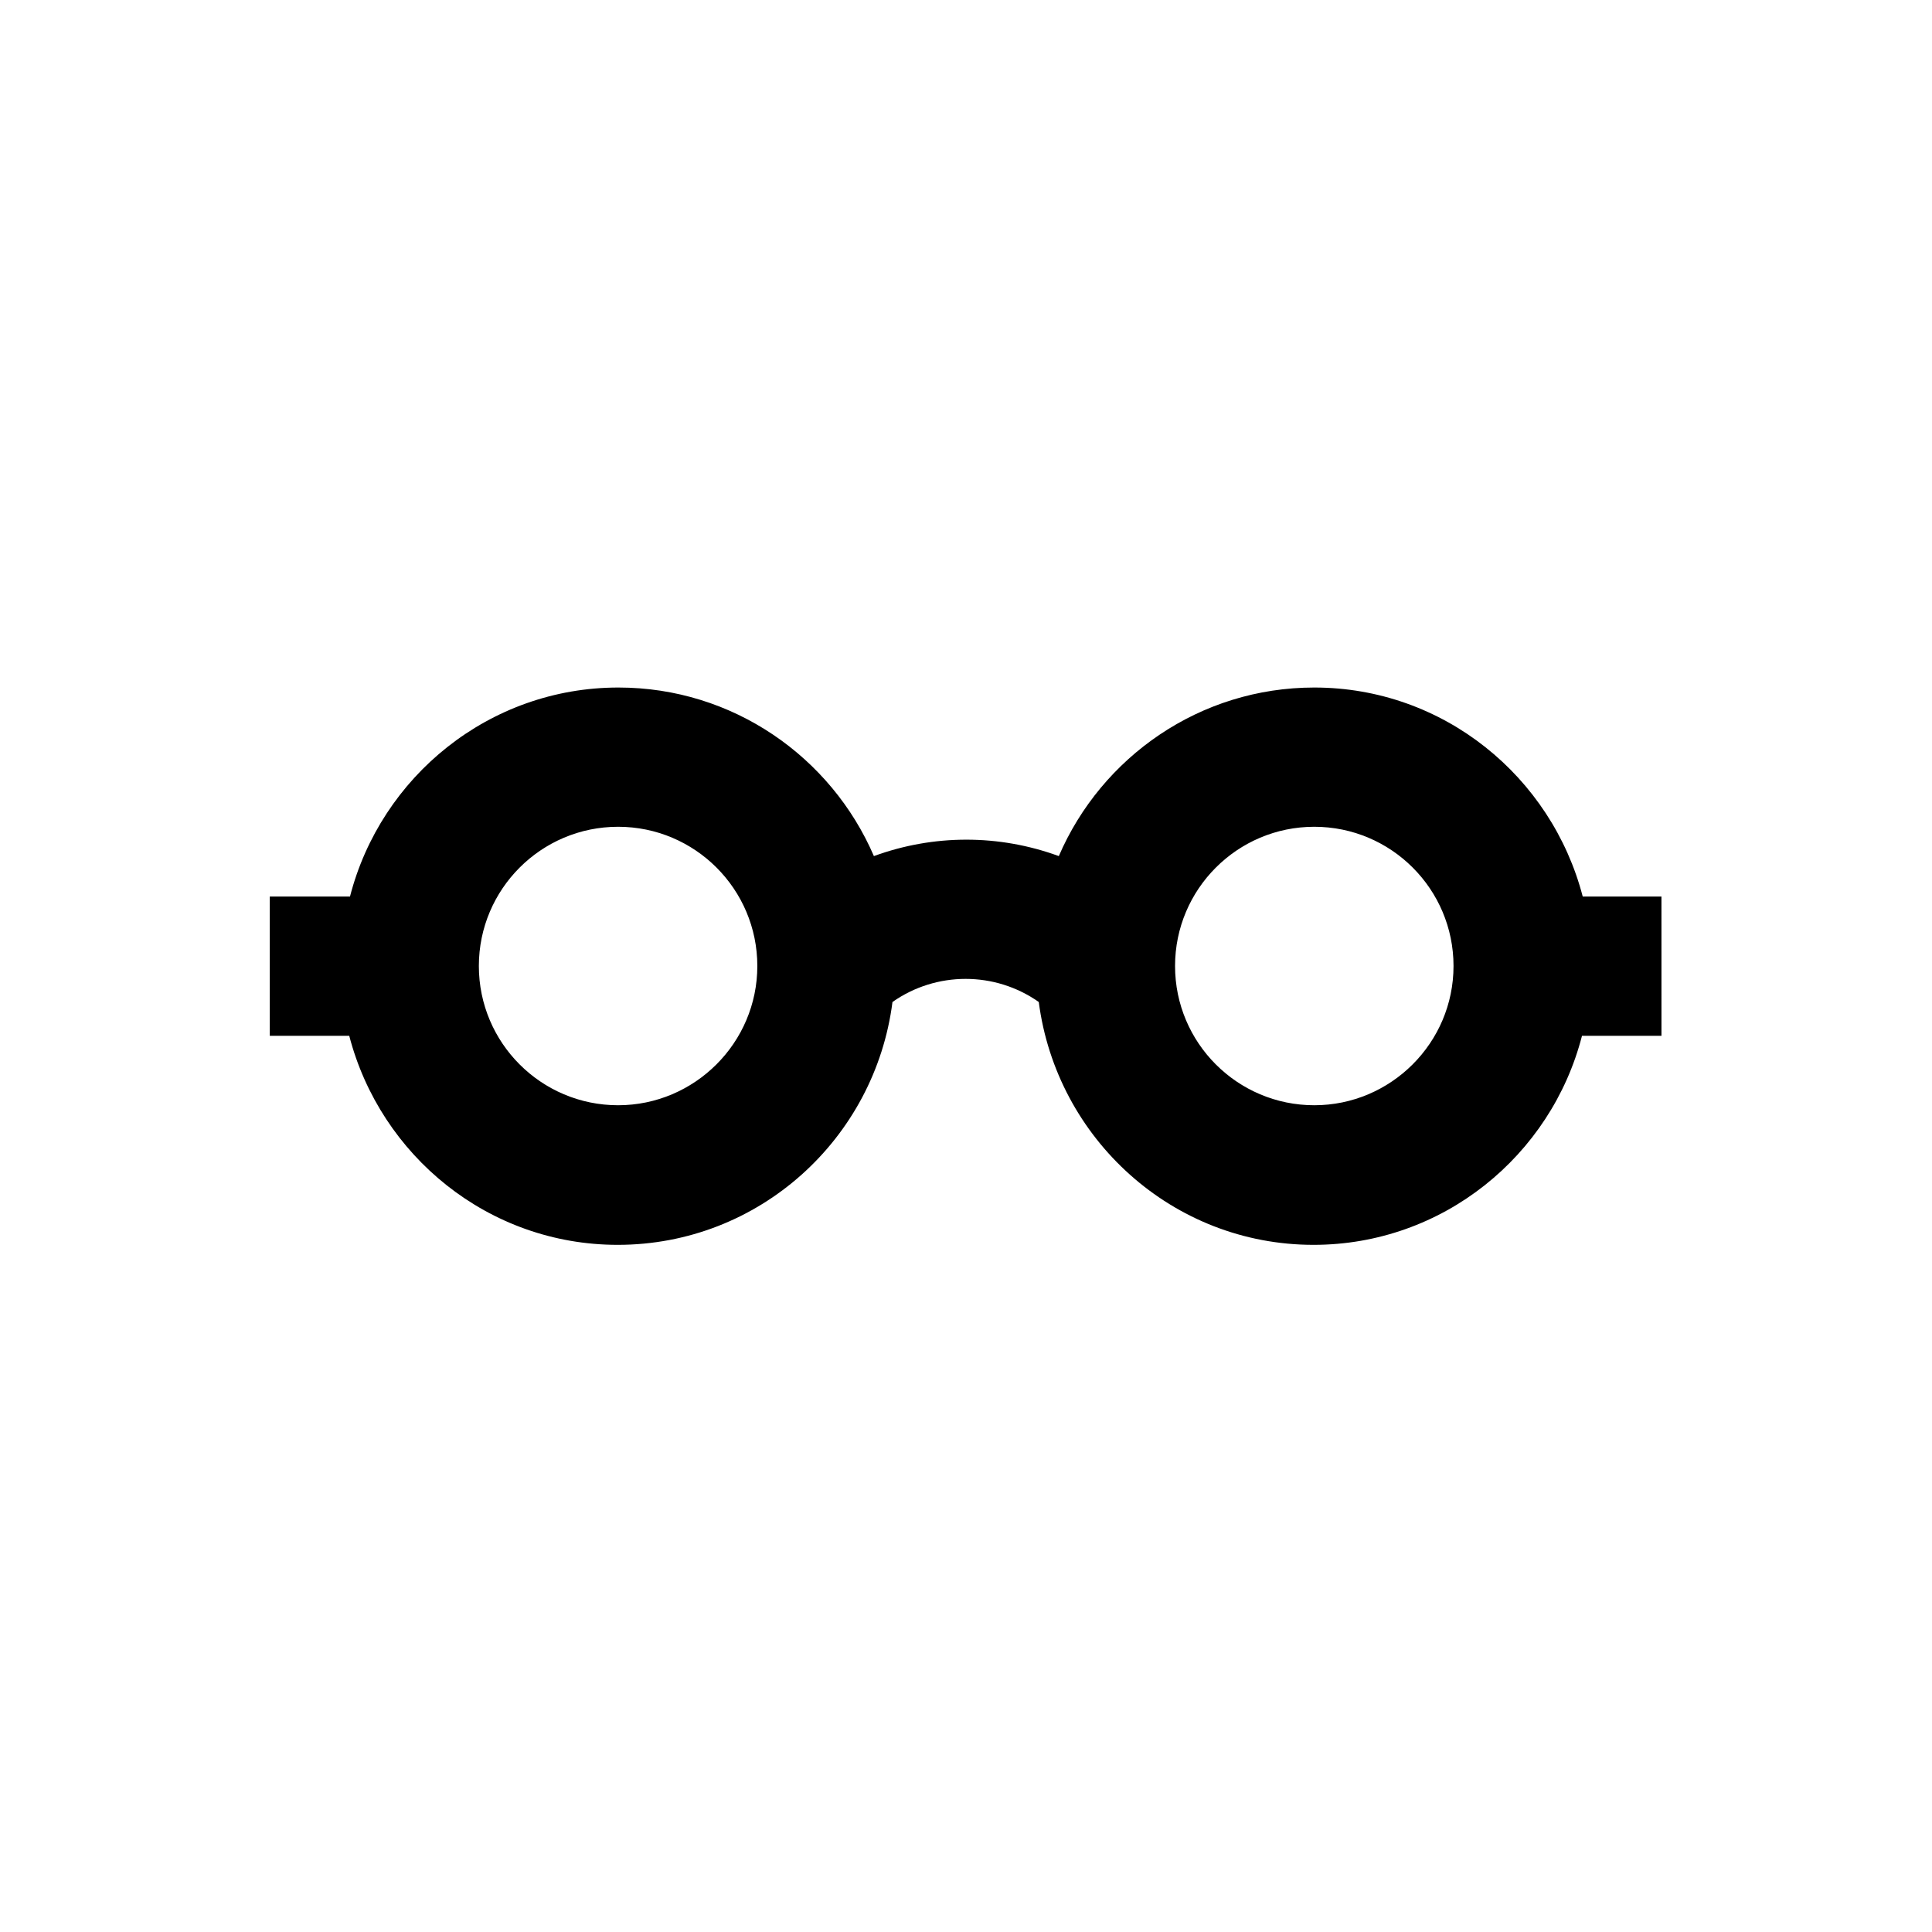
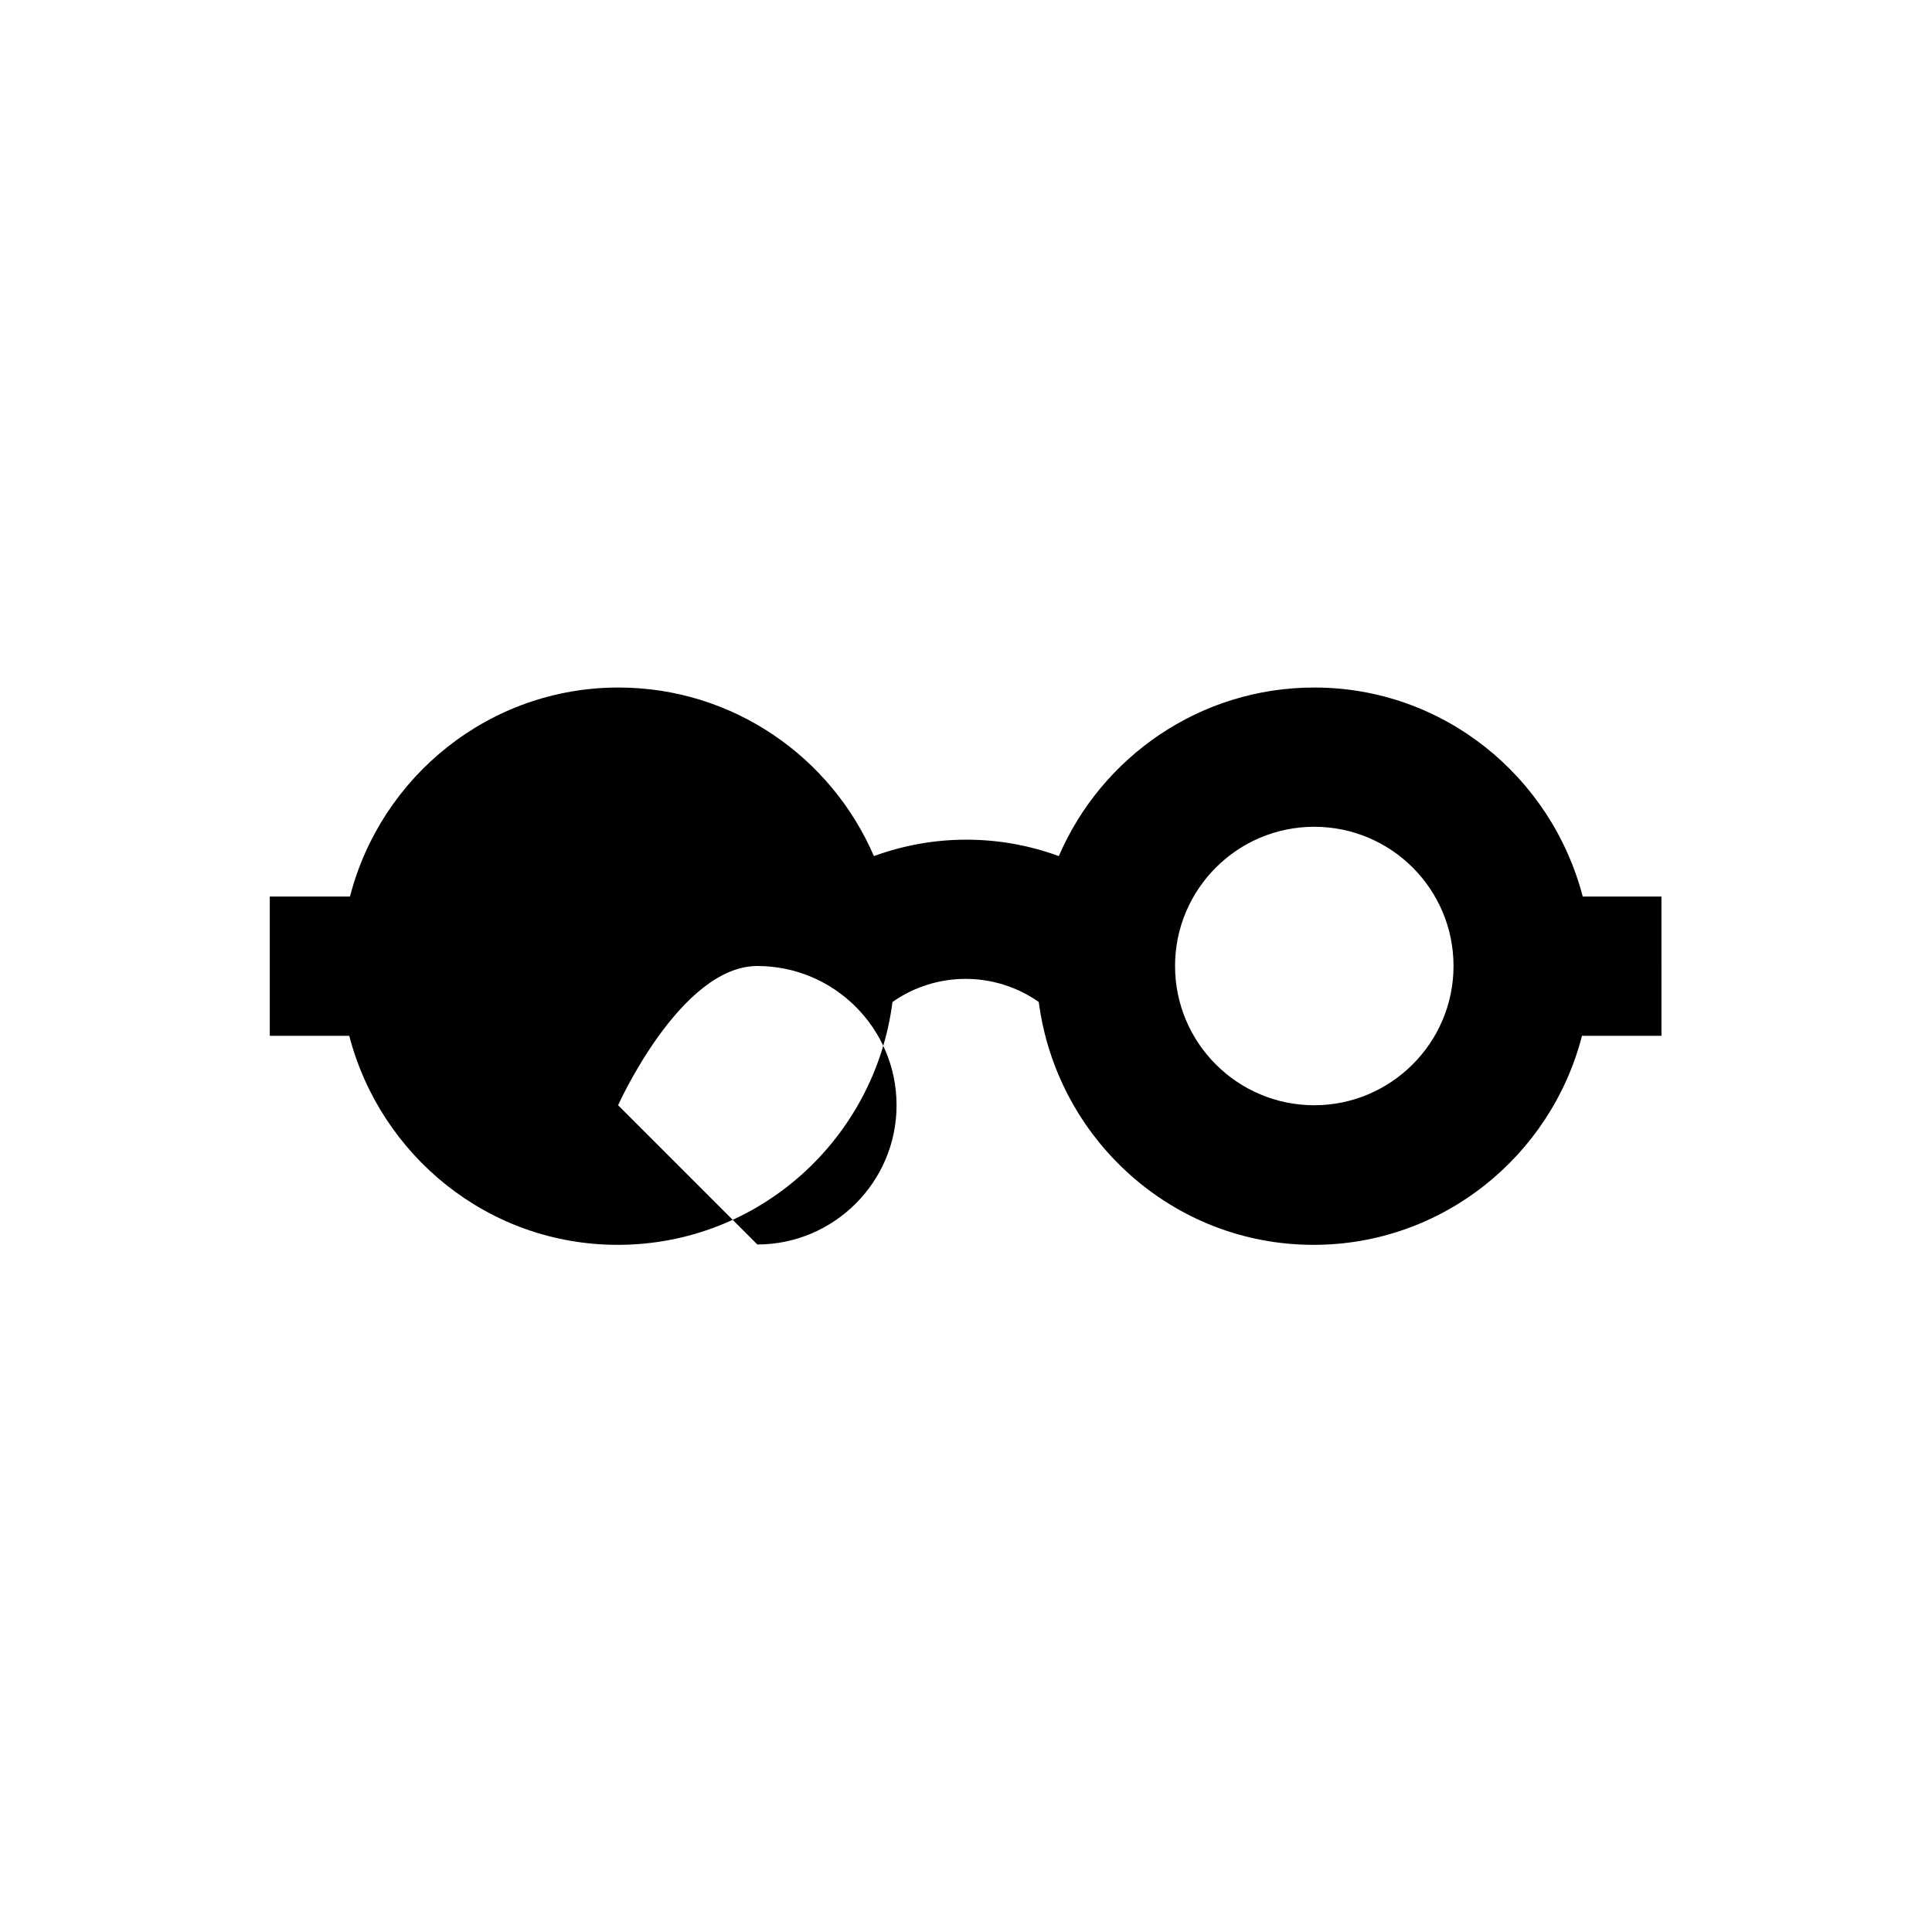
<svg xmlns="http://www.w3.org/2000/svg" fill="#000000" width="800px" height="800px" version="1.1" viewBox="144 144 512 512">
-   <path d="m584.5 381.6h-21.059c-8.266-31.785-36.898-55.398-71.145-55.398-30.309 0-56.383 18.402-67.699 44.672-15.844-5.805-33.16-5.805-49.004 0-11.316-26.273-37.391-44.672-67.699-44.672-34.242 0-62.977 23.617-71.145 55.398h-21.254v36.898h21.059c8.266 31.785 36.898 55.398 71.145 55.398 37.492 0 68.191-28.141 72.816-64.355 11.609-8.168 27.16-8.168 38.77 0 4.723 36.211 35.426 64.355 72.816 64.355 34.242 0 62.977-23.617 71.145-55.398h21.059l-0.004-36.898zm-276.7 55.301c-20.367 0-36.898-16.531-36.898-36.898s16.531-36.898 36.898-36.898 36.898 16.531 36.898 36.898c0.004 20.367-16.629 36.898-36.898 36.898zm184.5 0c-20.367 0-36.898-16.531-36.898-36.898s16.531-36.898 36.898-36.898 36.898 16.531 36.898 36.898c0.004 20.367-16.625 36.898-36.898 36.898z" />
+   <path d="m584.5 381.6h-21.059c-8.266-31.785-36.898-55.398-71.145-55.398-30.309 0-56.383 18.402-67.699 44.672-15.844-5.805-33.16-5.805-49.004 0-11.316-26.273-37.391-44.672-67.699-44.672-34.242 0-62.977 23.617-71.145 55.398h-21.254v36.898h21.059c8.266 31.785 36.898 55.398 71.145 55.398 37.492 0 68.191-28.141 72.816-64.355 11.609-8.168 27.16-8.168 38.77 0 4.723 36.211 35.426 64.355 72.816 64.355 34.242 0 62.977-23.617 71.145-55.398h21.059l-0.004-36.898zm-276.7 55.301s16.531-36.898 36.898-36.898 36.898 16.531 36.898 36.898c0.004 20.367-16.629 36.898-36.898 36.898zm184.5 0c-20.367 0-36.898-16.531-36.898-36.898s16.531-36.898 36.898-36.898 36.898 16.531 36.898 36.898c0.004 20.367-16.625 36.898-36.898 36.898z" />
</svg>